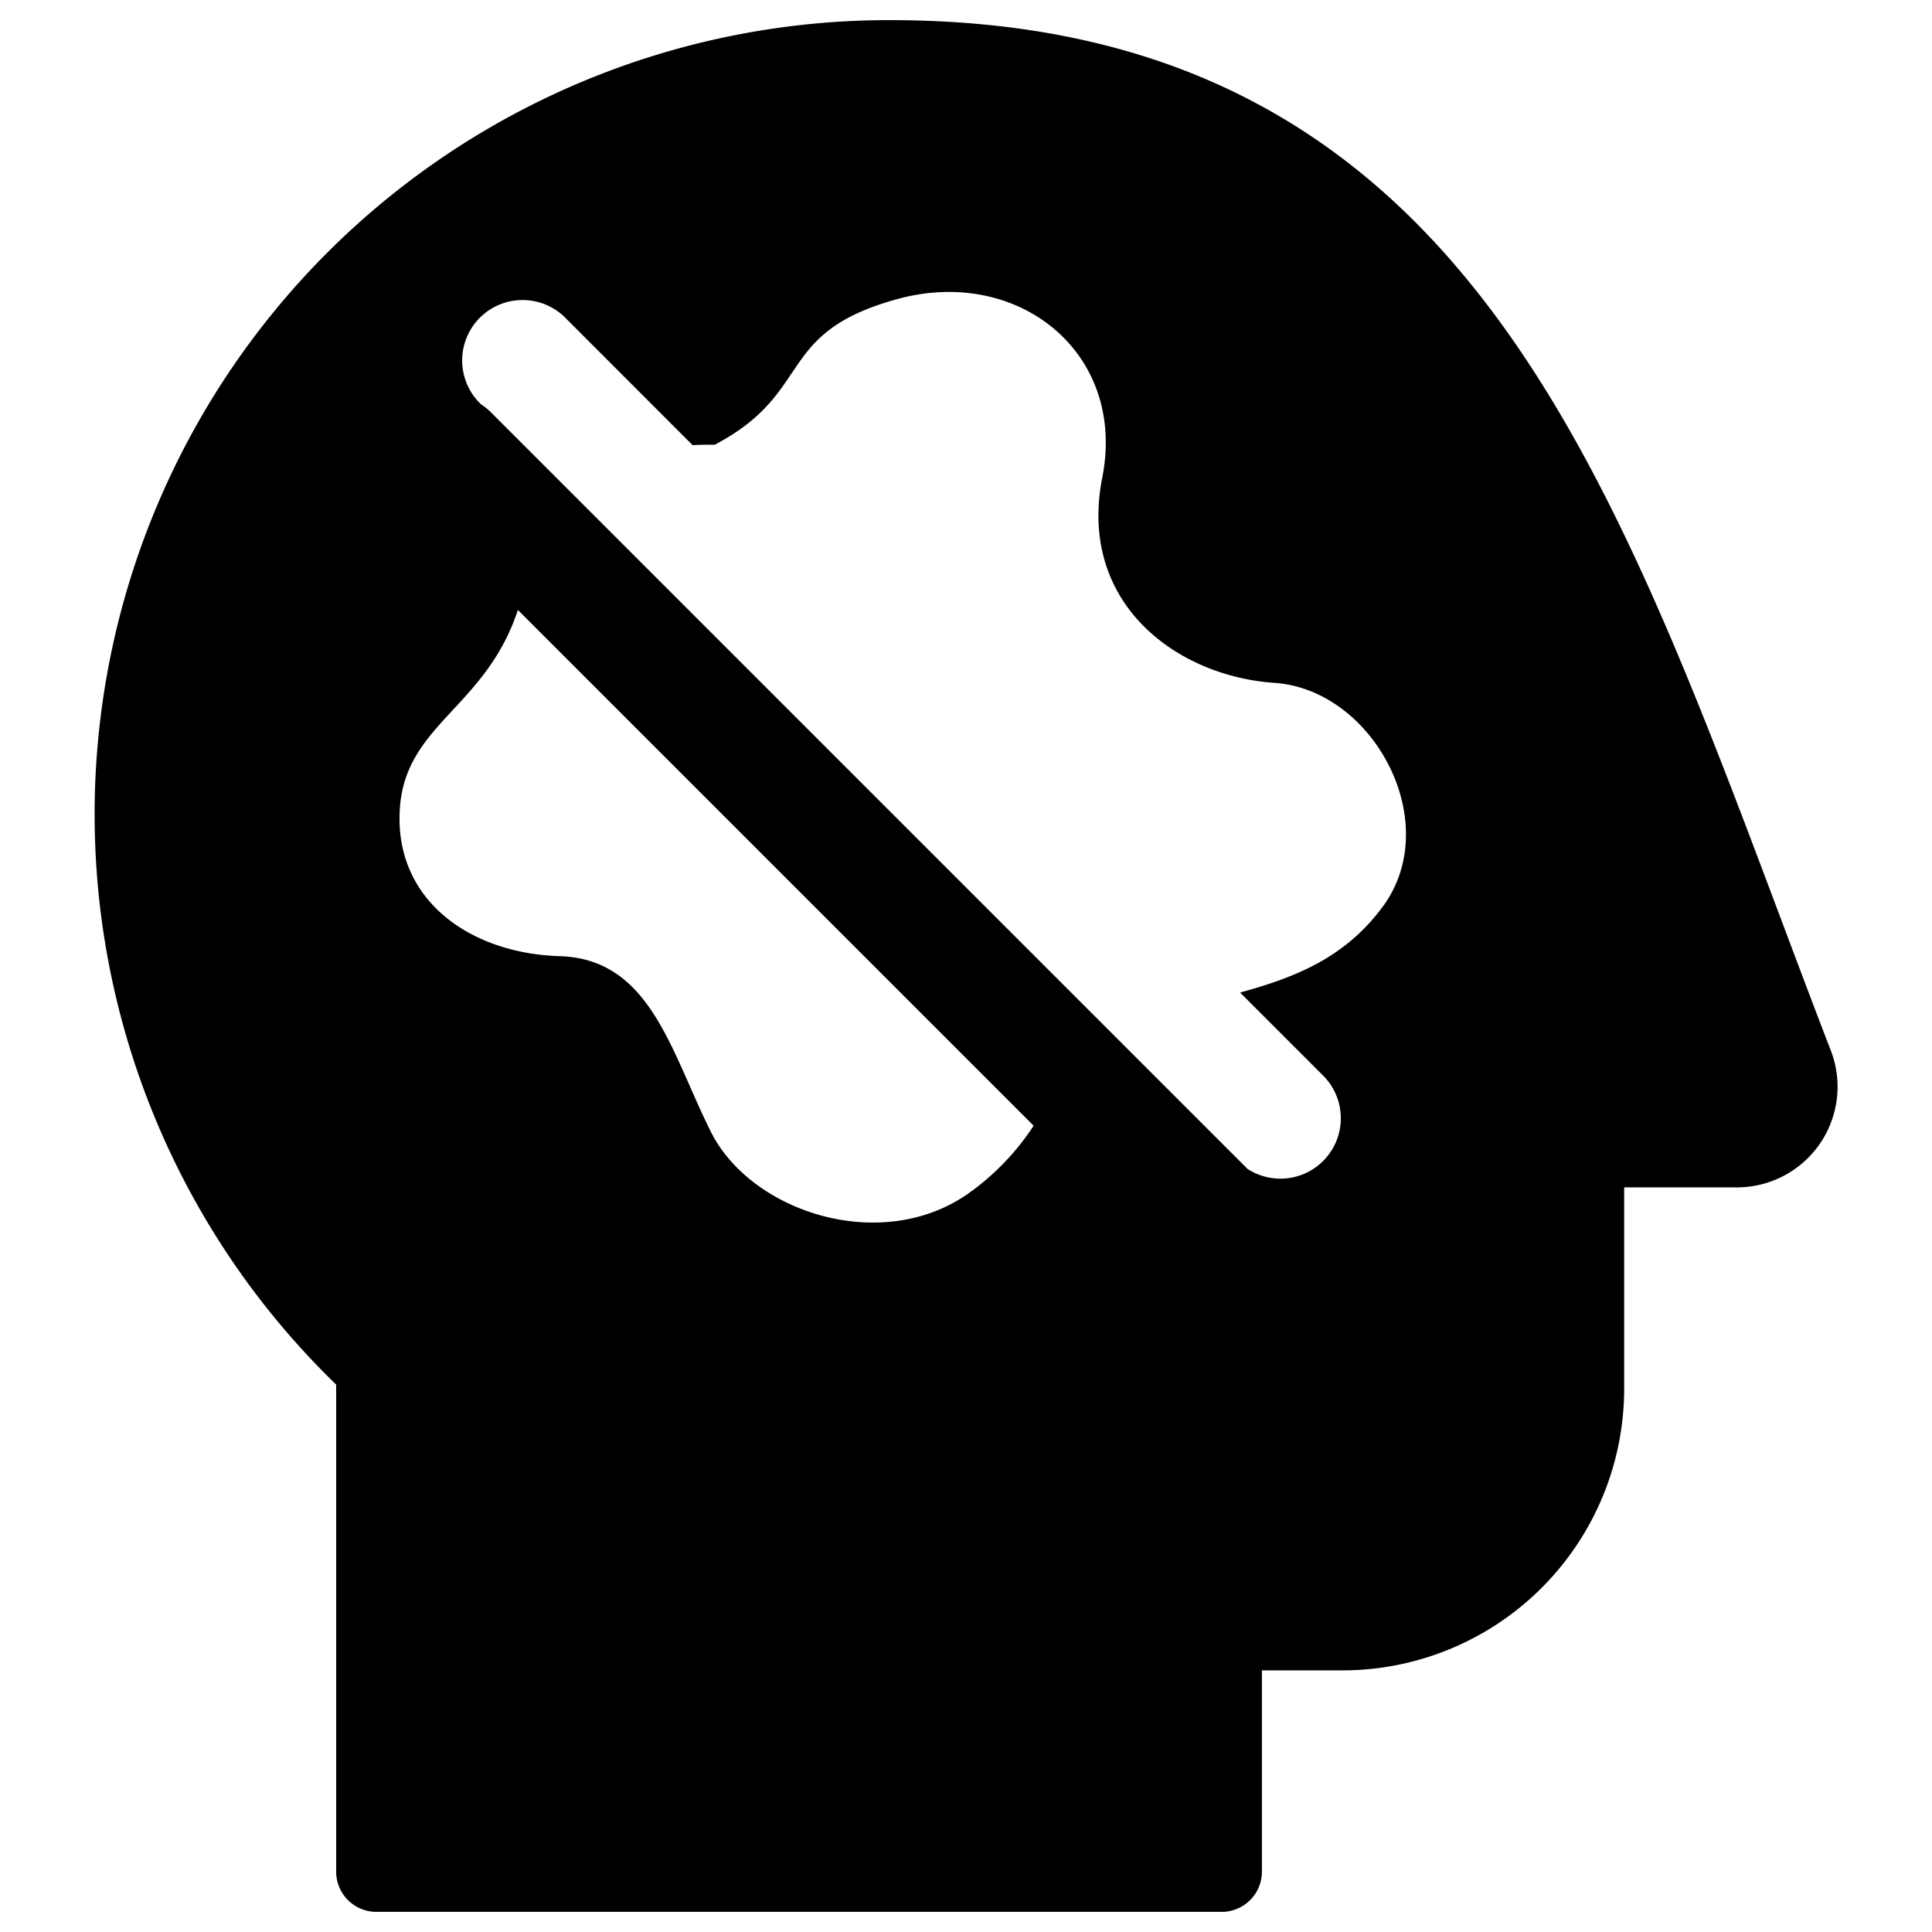
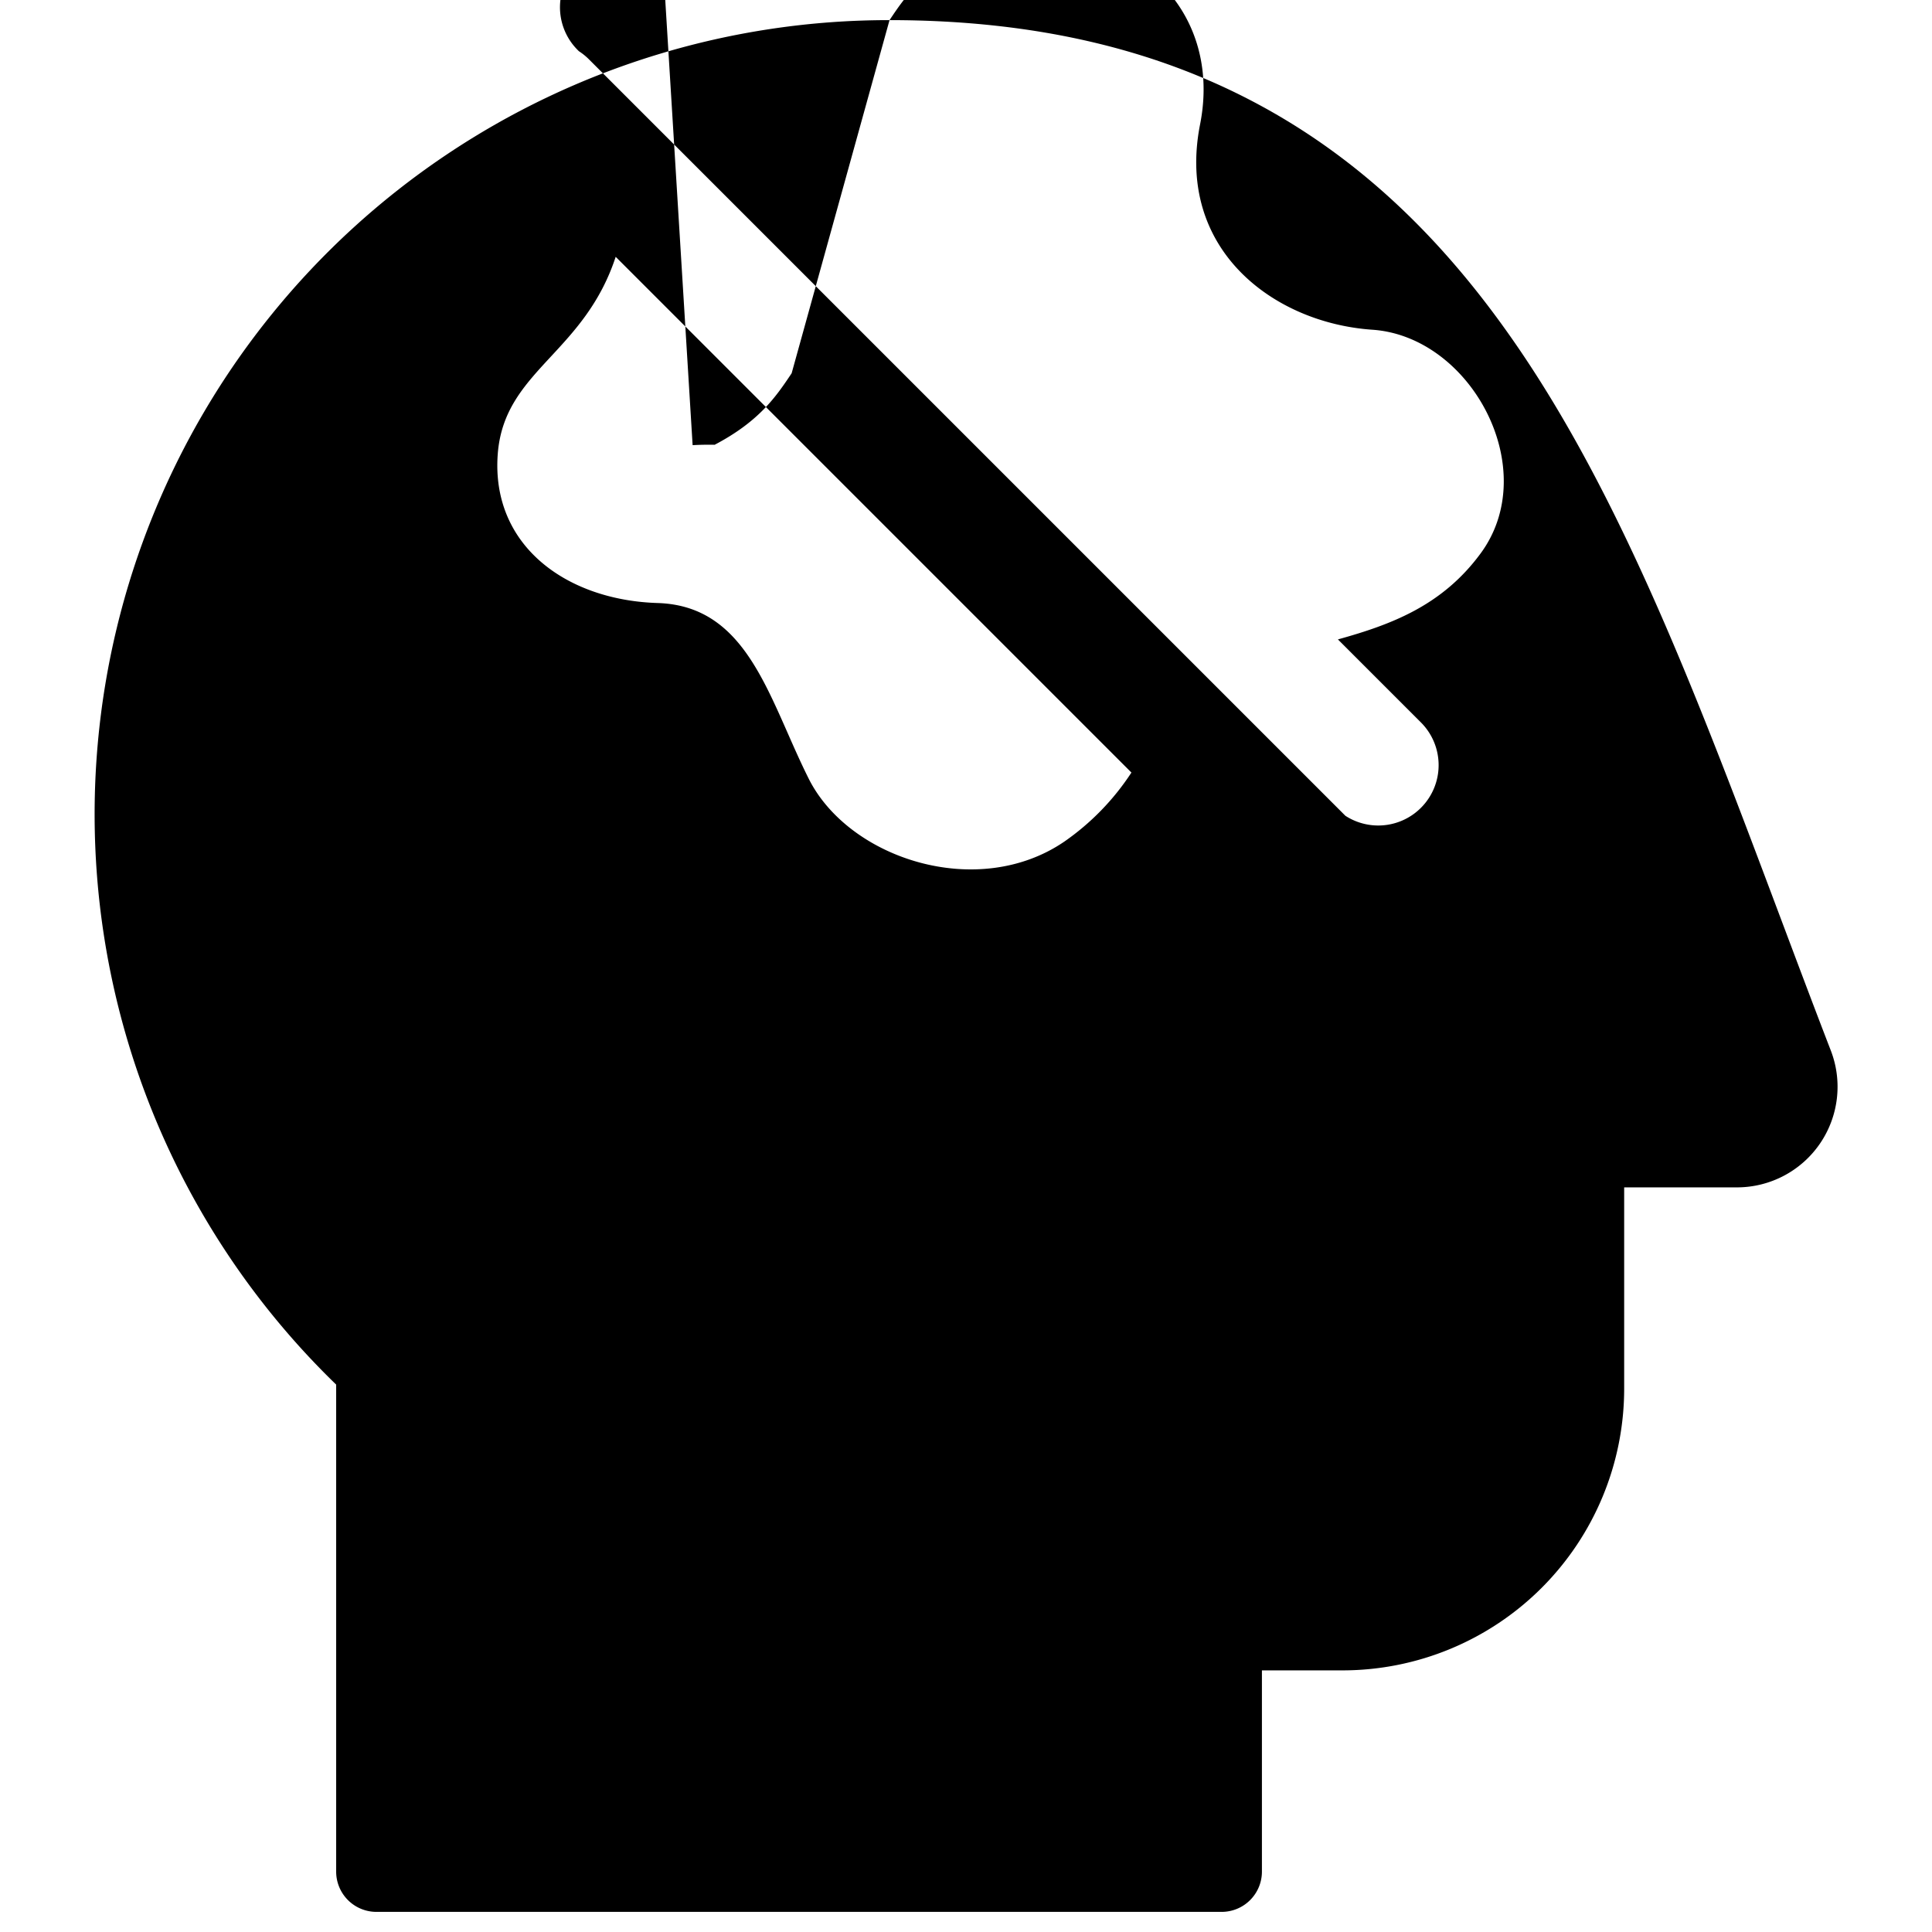
<svg xmlns="http://www.w3.org/2000/svg" fill="none" viewBox="0 0 24 24">
-   <path fill="#000000" fill-rule="evenodd" d="M11.05 0.25A9.865 9.865 0 0 0 4.176 17.2v6.05a0.5 0.5 0 0 0 0.5 0.5h10.5a0.5 0.5 0 0 0 0.5 -0.5v-2.5h1a3.5 3.5 0 0 0 3.5 -3.5v-2.5h1.4l0.001 0a1.25 1.25 0 0 0 1.166 -1.7c-0.214 -0.554 -0.421 -1.106 -0.627 -1.654 -1.003 -2.669 -1.957 -5.21 -3.319 -7.167 -0.83 -1.194 -1.825 -2.195 -3.097 -2.895C14.427 0.633 12.907 0.25 11.051 0.25ZM9.835 4.637c0.239 -0.356 0.458 -0.683 1.294 -0.917 1.513 -0.426 2.87 0.66 2.564 2.211 -0.307 1.552 0.911 2.468 2.14 2.552 1.229 0.084 2.113 1.733 1.346 2.777 -0.475 0.647 -1.103 0.884 -1.774 1.07l1.031 1.031a0.75 0.75 0 0 1 -0.938 1.16l-9.4 -9.4a0.753 0.753 0 0 0 -0.122 -0.098l-0.015 -0.015a0.75 0.75 0 1 1 1.061 -1.061L8.604 5.53c0.089 -0.005 0.18 -0.007 0.274 -0.005 0.557 -0.293 0.763 -0.6 0.956 -0.888Zm-3.402 2.94 6.407 6.407a3.122 3.122 0 0 1 -0.834 0.858c-1.078 0.735 -2.675 0.212 -3.174 -0.78 -0.094 -0.188 -0.18 -0.382 -0.264 -0.573 -0.36 -0.817 -0.699 -1.583 -1.614 -1.611 -1.13 -0.035 -2.069 -0.711 -1.986 -1.847 0.04 -0.545 0.332 -0.86 0.658 -1.212 0.295 -0.318 0.618 -0.666 0.807 -1.241Z" clip-rule="evenodd" stroke-width="1" />
+   <path fill="#000000" fill-rule="evenodd" d="M11.05 0.25A9.865 9.865 0 0 0 4.176 17.2v6.05a0.5 0.5 0 0 0 0.5 0.5h10.5a0.5 0.5 0 0 0 0.5 -0.5v-2.5h1a3.5 3.5 0 0 0 3.5 -3.5v-2.5h1.4l0.001 0a1.25 1.25 0 0 0 1.166 -1.7c-0.214 -0.554 -0.421 -1.106 -0.627 -1.654 -1.003 -2.669 -1.957 -5.21 -3.319 -7.167 -0.83 -1.194 -1.825 -2.195 -3.097 -2.895C14.427 0.633 12.907 0.25 11.051 0.25Zc0.239 -0.356 0.458 -0.683 1.294 -0.917 1.513 -0.426 2.87 0.66 2.564 2.211 -0.307 1.552 0.911 2.468 2.14 2.552 1.229 0.084 2.113 1.733 1.346 2.777 -0.475 0.647 -1.103 0.884 -1.774 1.07l1.031 1.031a0.75 0.75 0 0 1 -0.938 1.16l-9.4 -9.4a0.753 0.753 0 0 0 -0.122 -0.098l-0.015 -0.015a0.75 0.75 0 1 1 1.061 -1.061L8.604 5.53c0.089 -0.005 0.18 -0.007 0.274 -0.005 0.557 -0.293 0.763 -0.6 0.956 -0.888Zm-3.402 2.94 6.407 6.407a3.122 3.122 0 0 1 -0.834 0.858c-1.078 0.735 -2.675 0.212 -3.174 -0.78 -0.094 -0.188 -0.18 -0.382 -0.264 -0.573 -0.36 -0.817 -0.699 -1.583 -1.614 -1.611 -1.13 -0.035 -2.069 -0.711 -1.986 -1.847 0.04 -0.545 0.332 -0.86 0.658 -1.212 0.295 -0.318 0.618 -0.666 0.807 -1.241Z" clip-rule="evenodd" stroke-width="1" />
</svg>